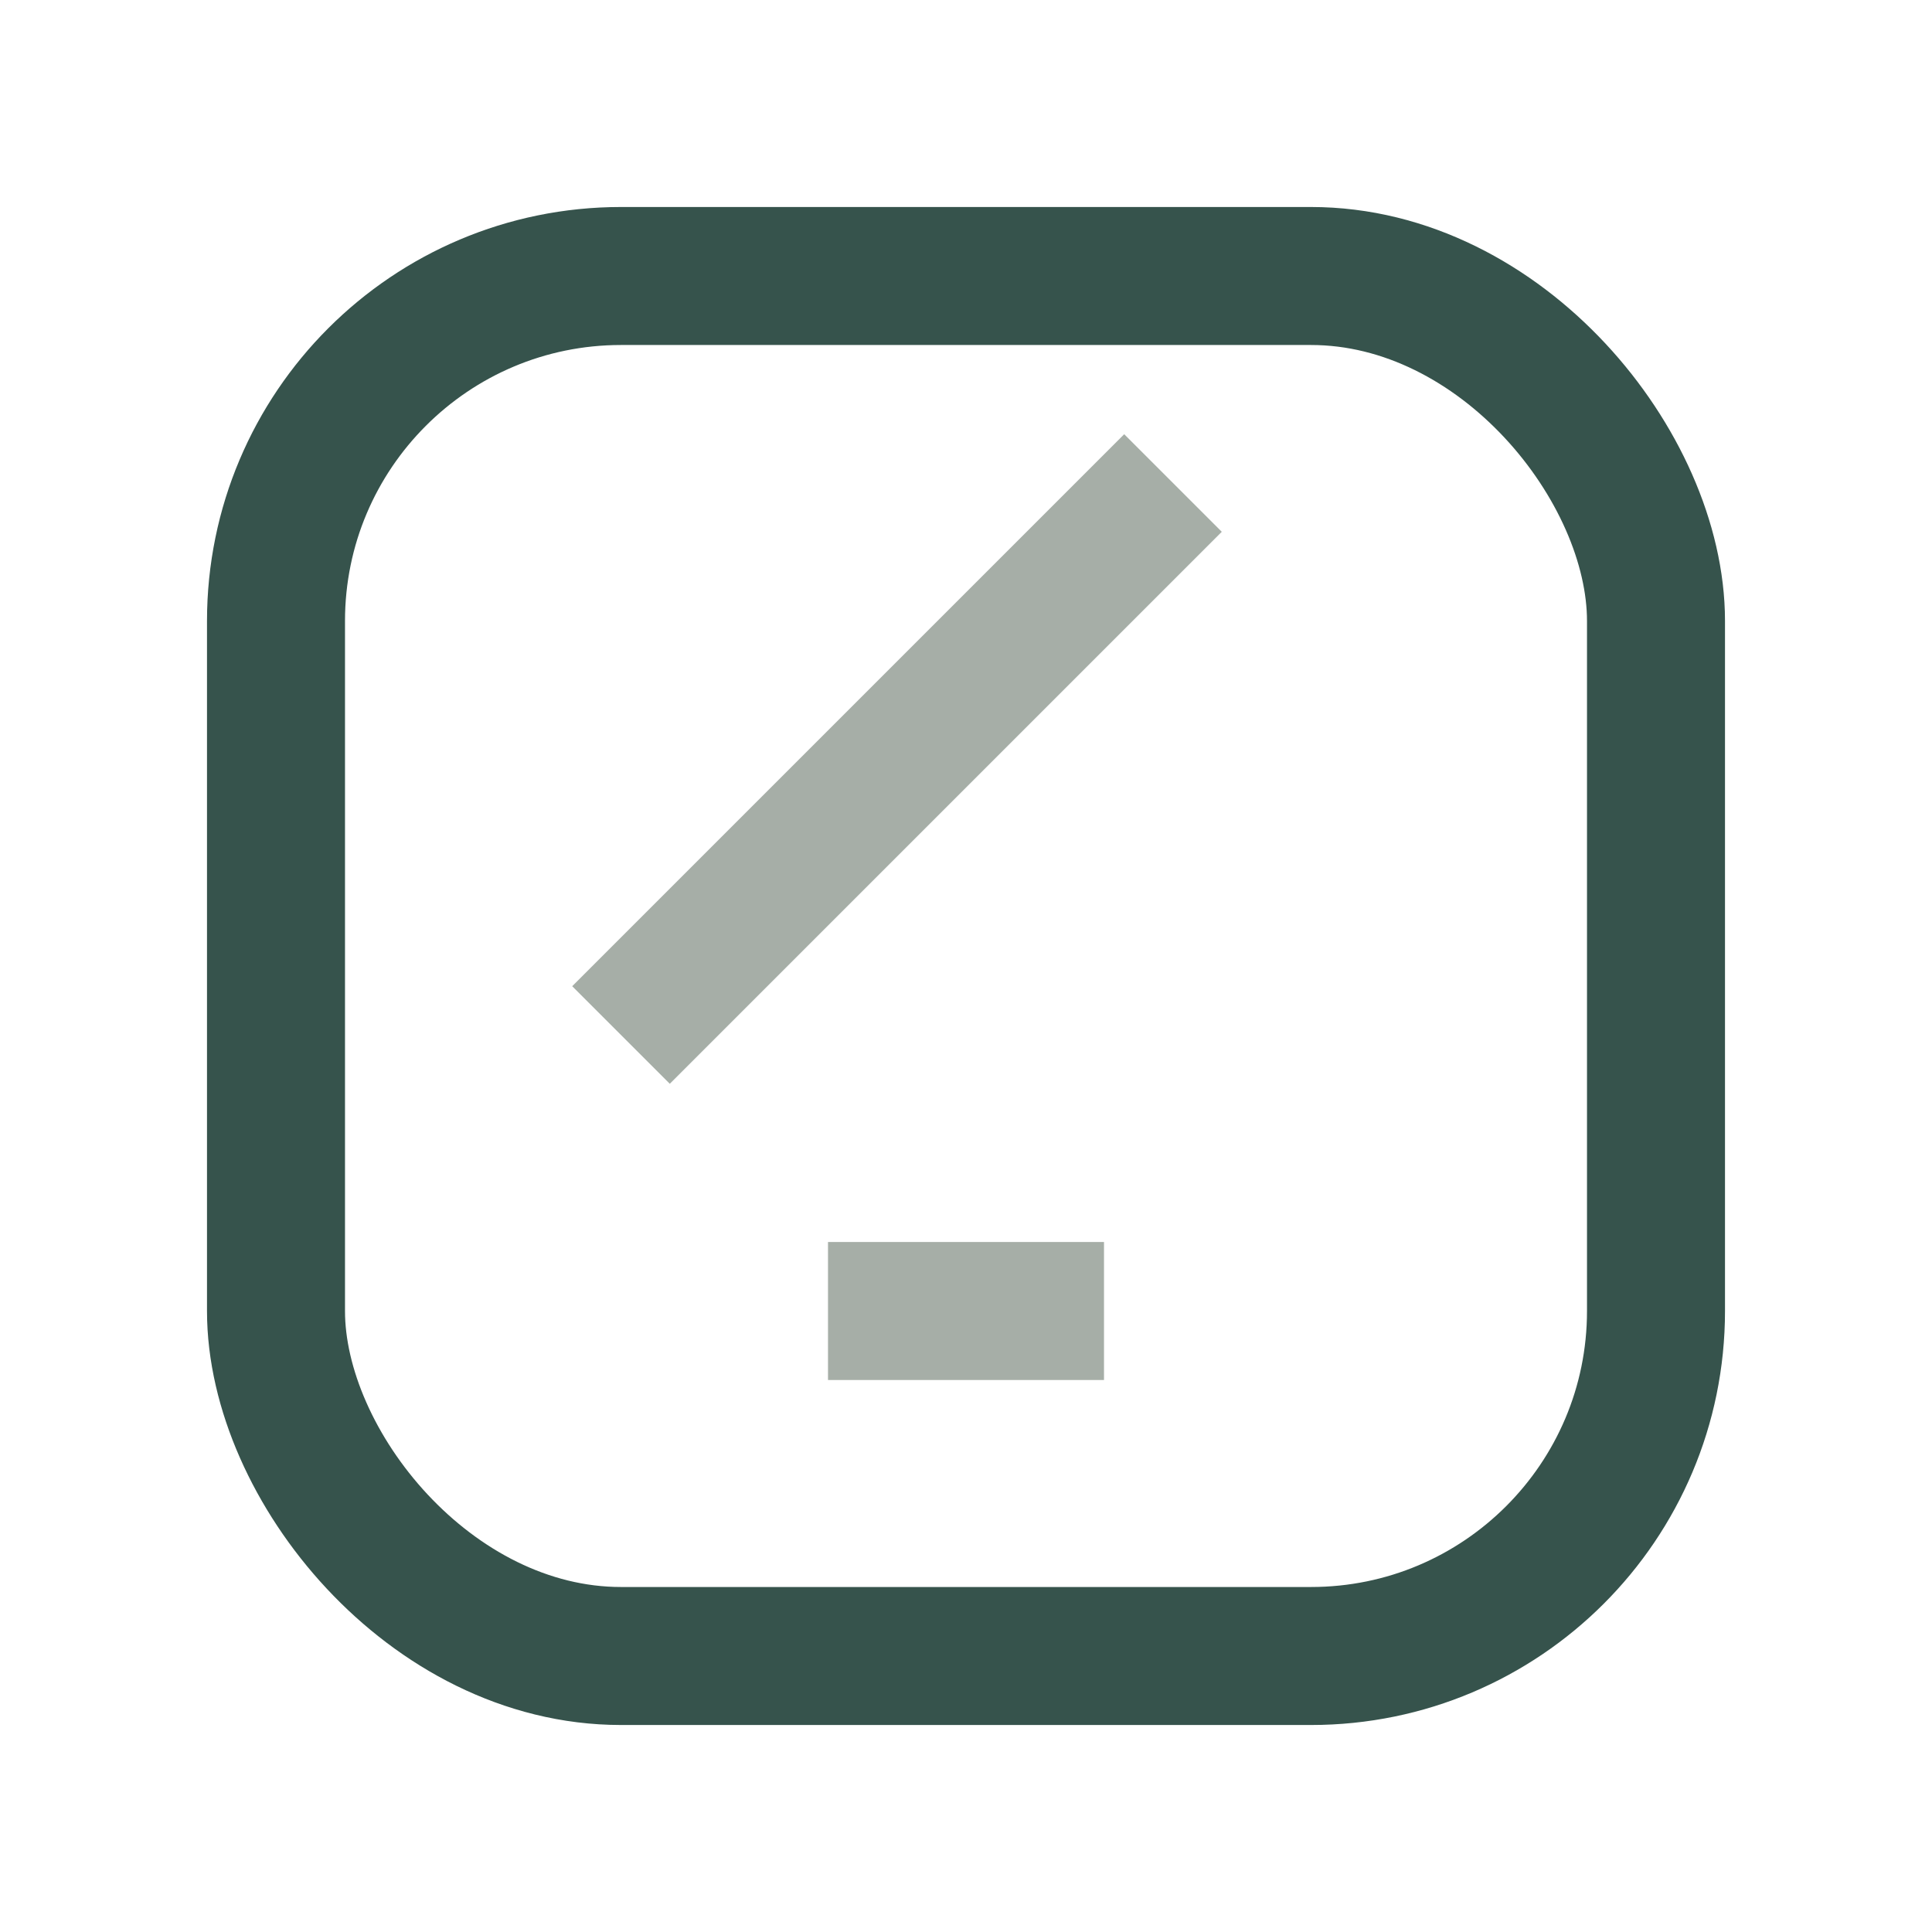
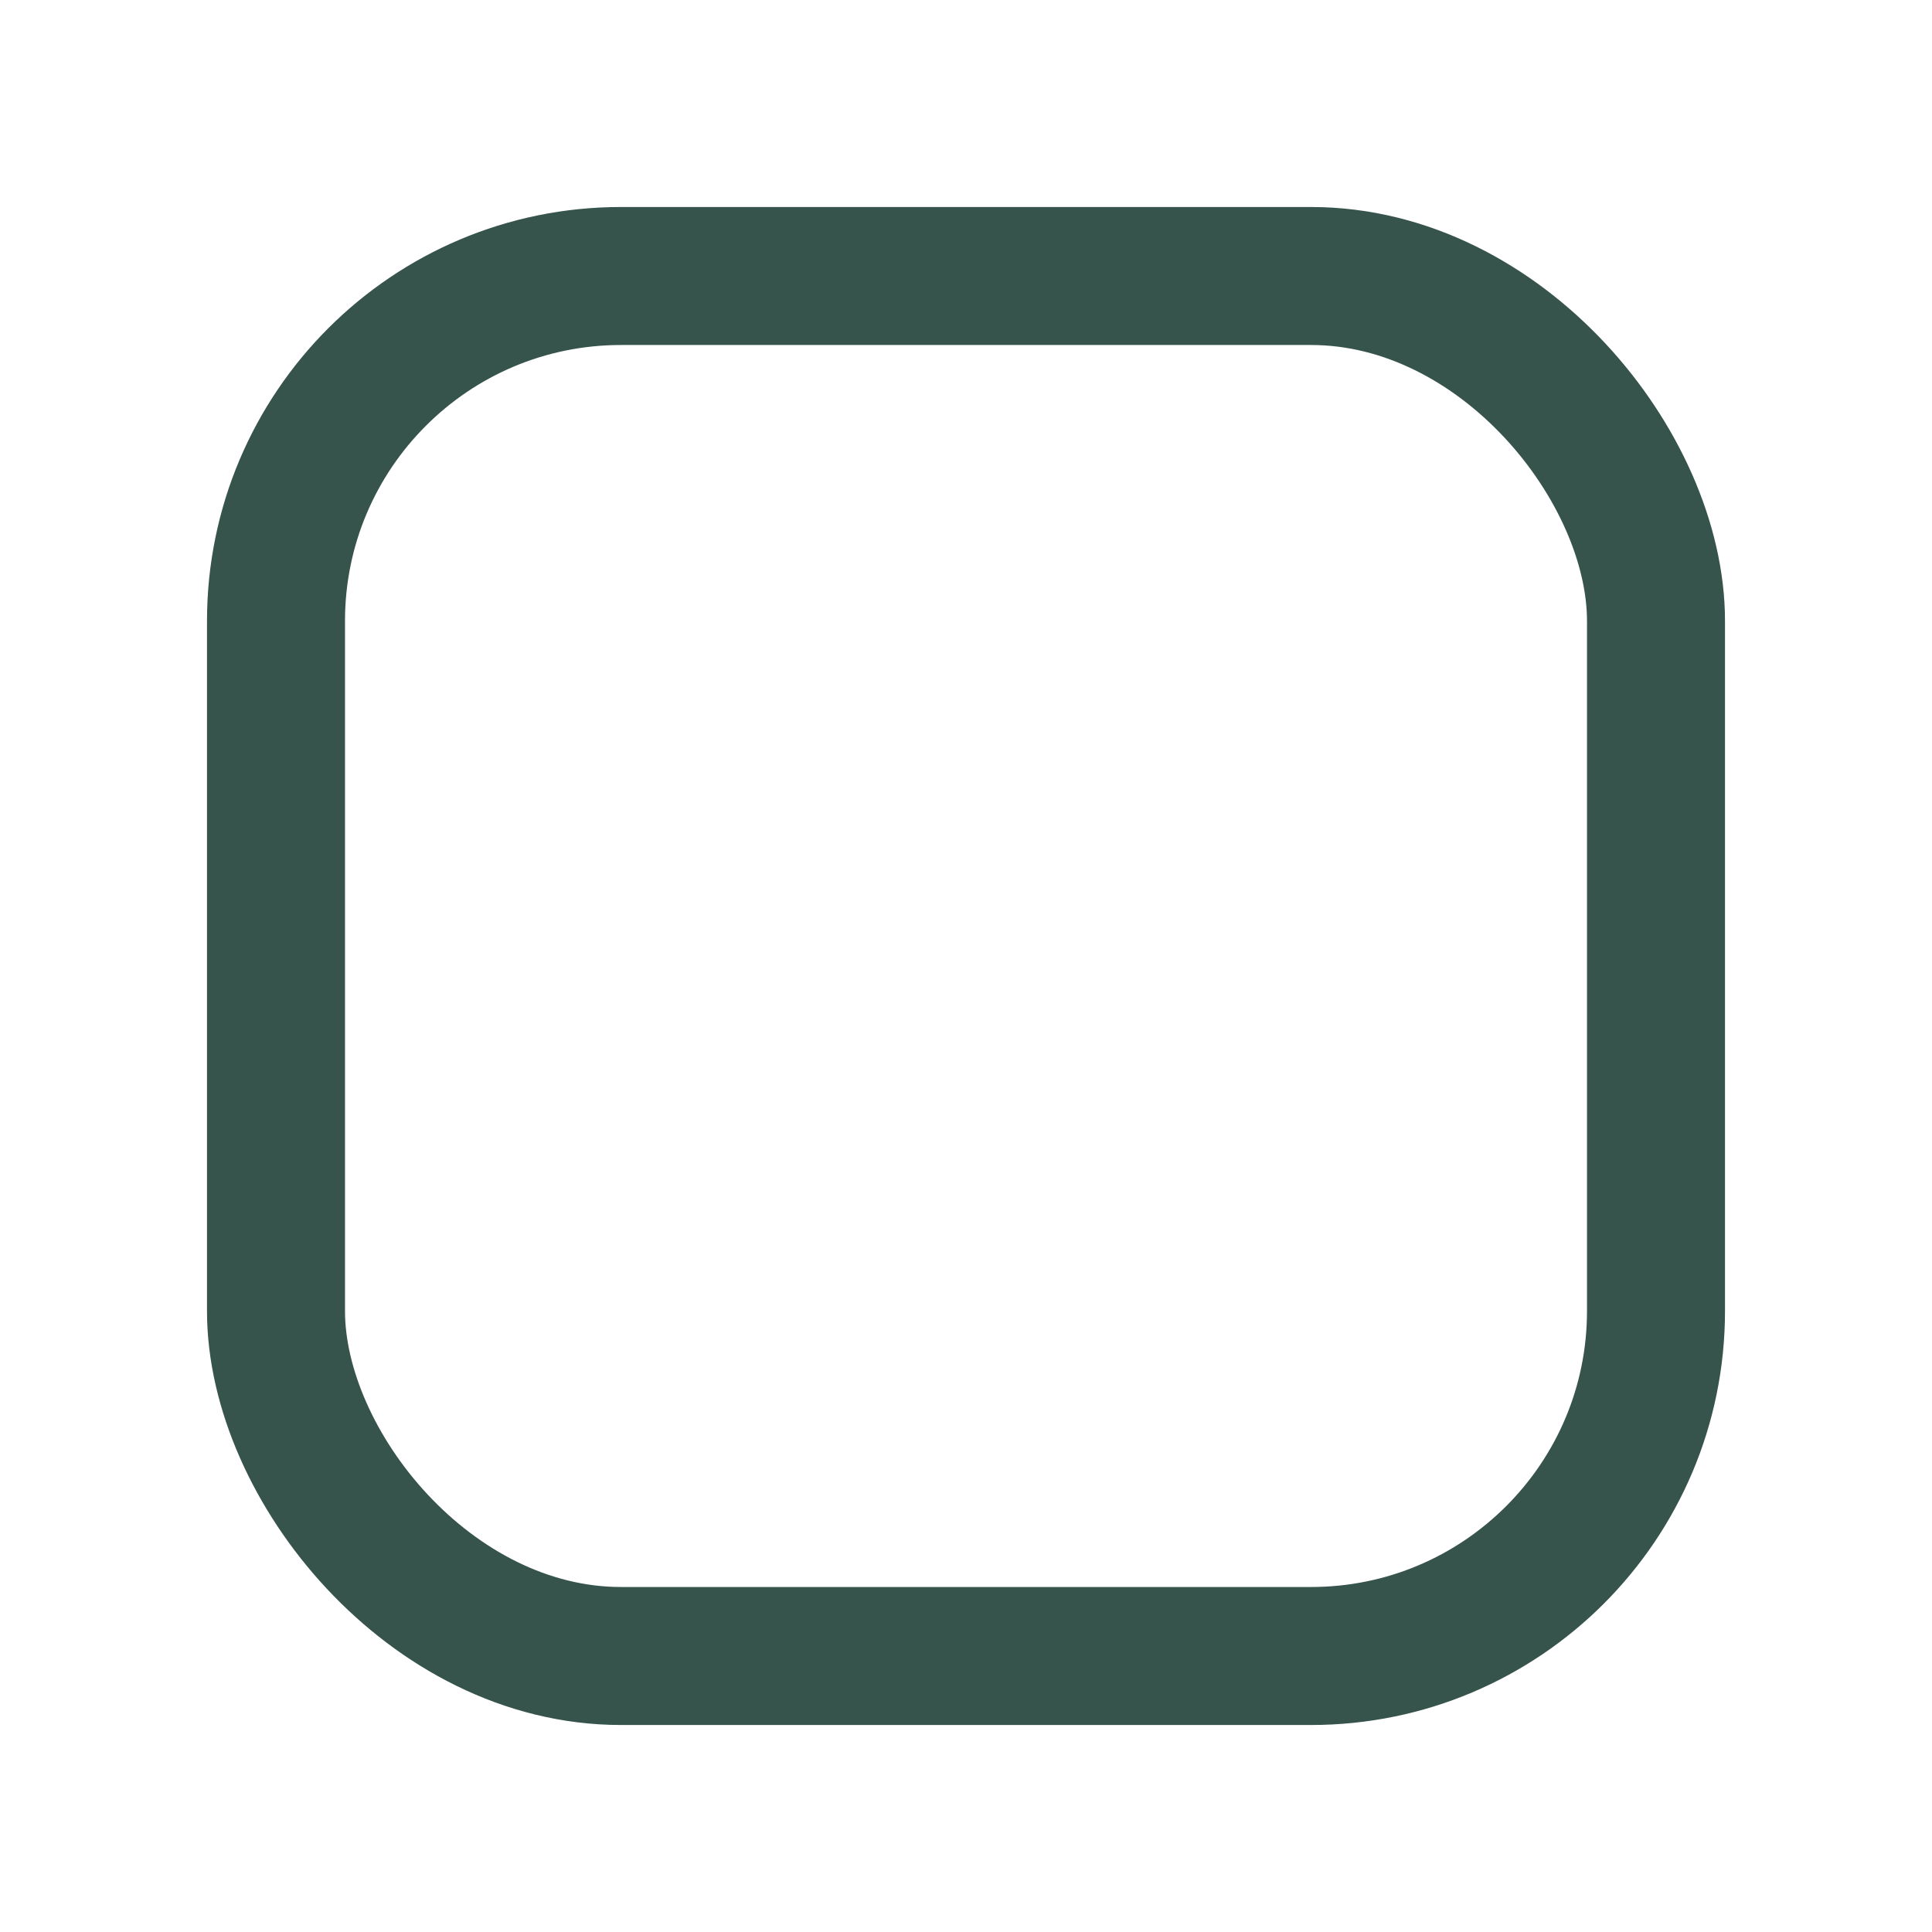
<svg xmlns="http://www.w3.org/2000/svg" width="28" height="28" viewBox="0 0 28 28">
  <rect x="4" y="4" width="20" height="20" rx="5" fill="none" stroke="#36534C" stroke-width="2" />
-   <path d="M12 19h4M9 15l8-8" fill="none" stroke="#A6AEA7" stroke-width="2" />
</svg>